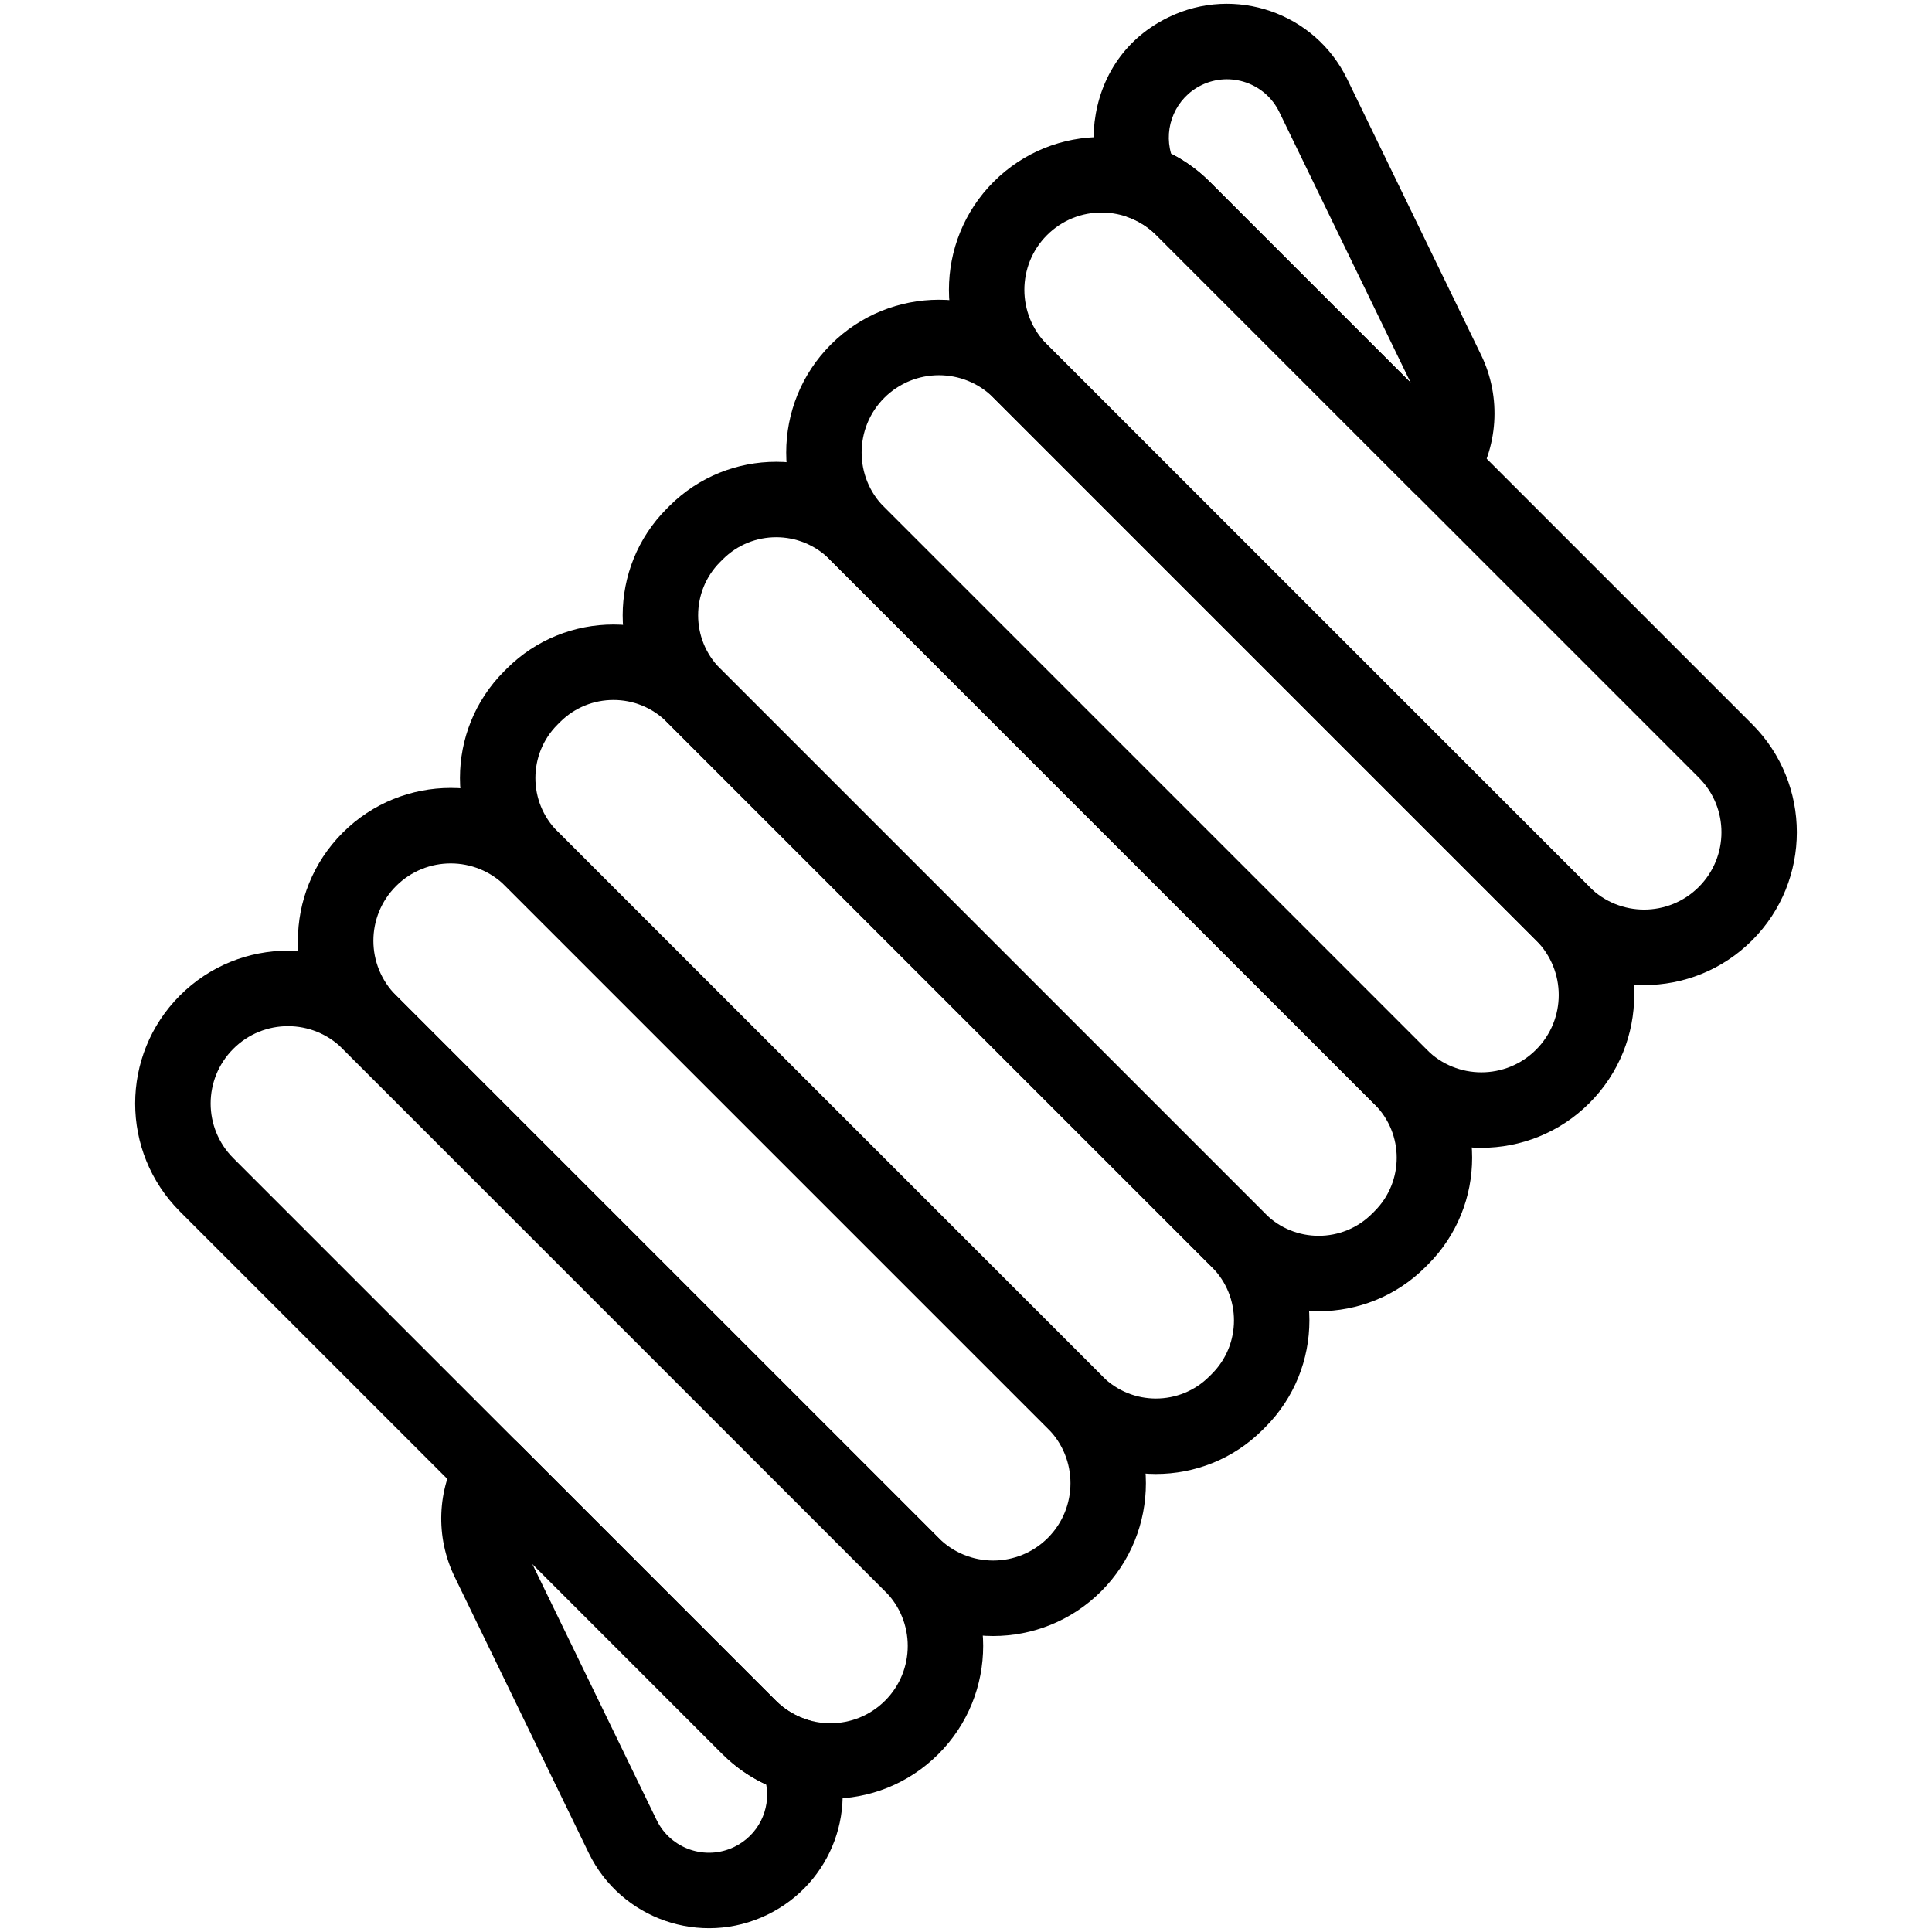
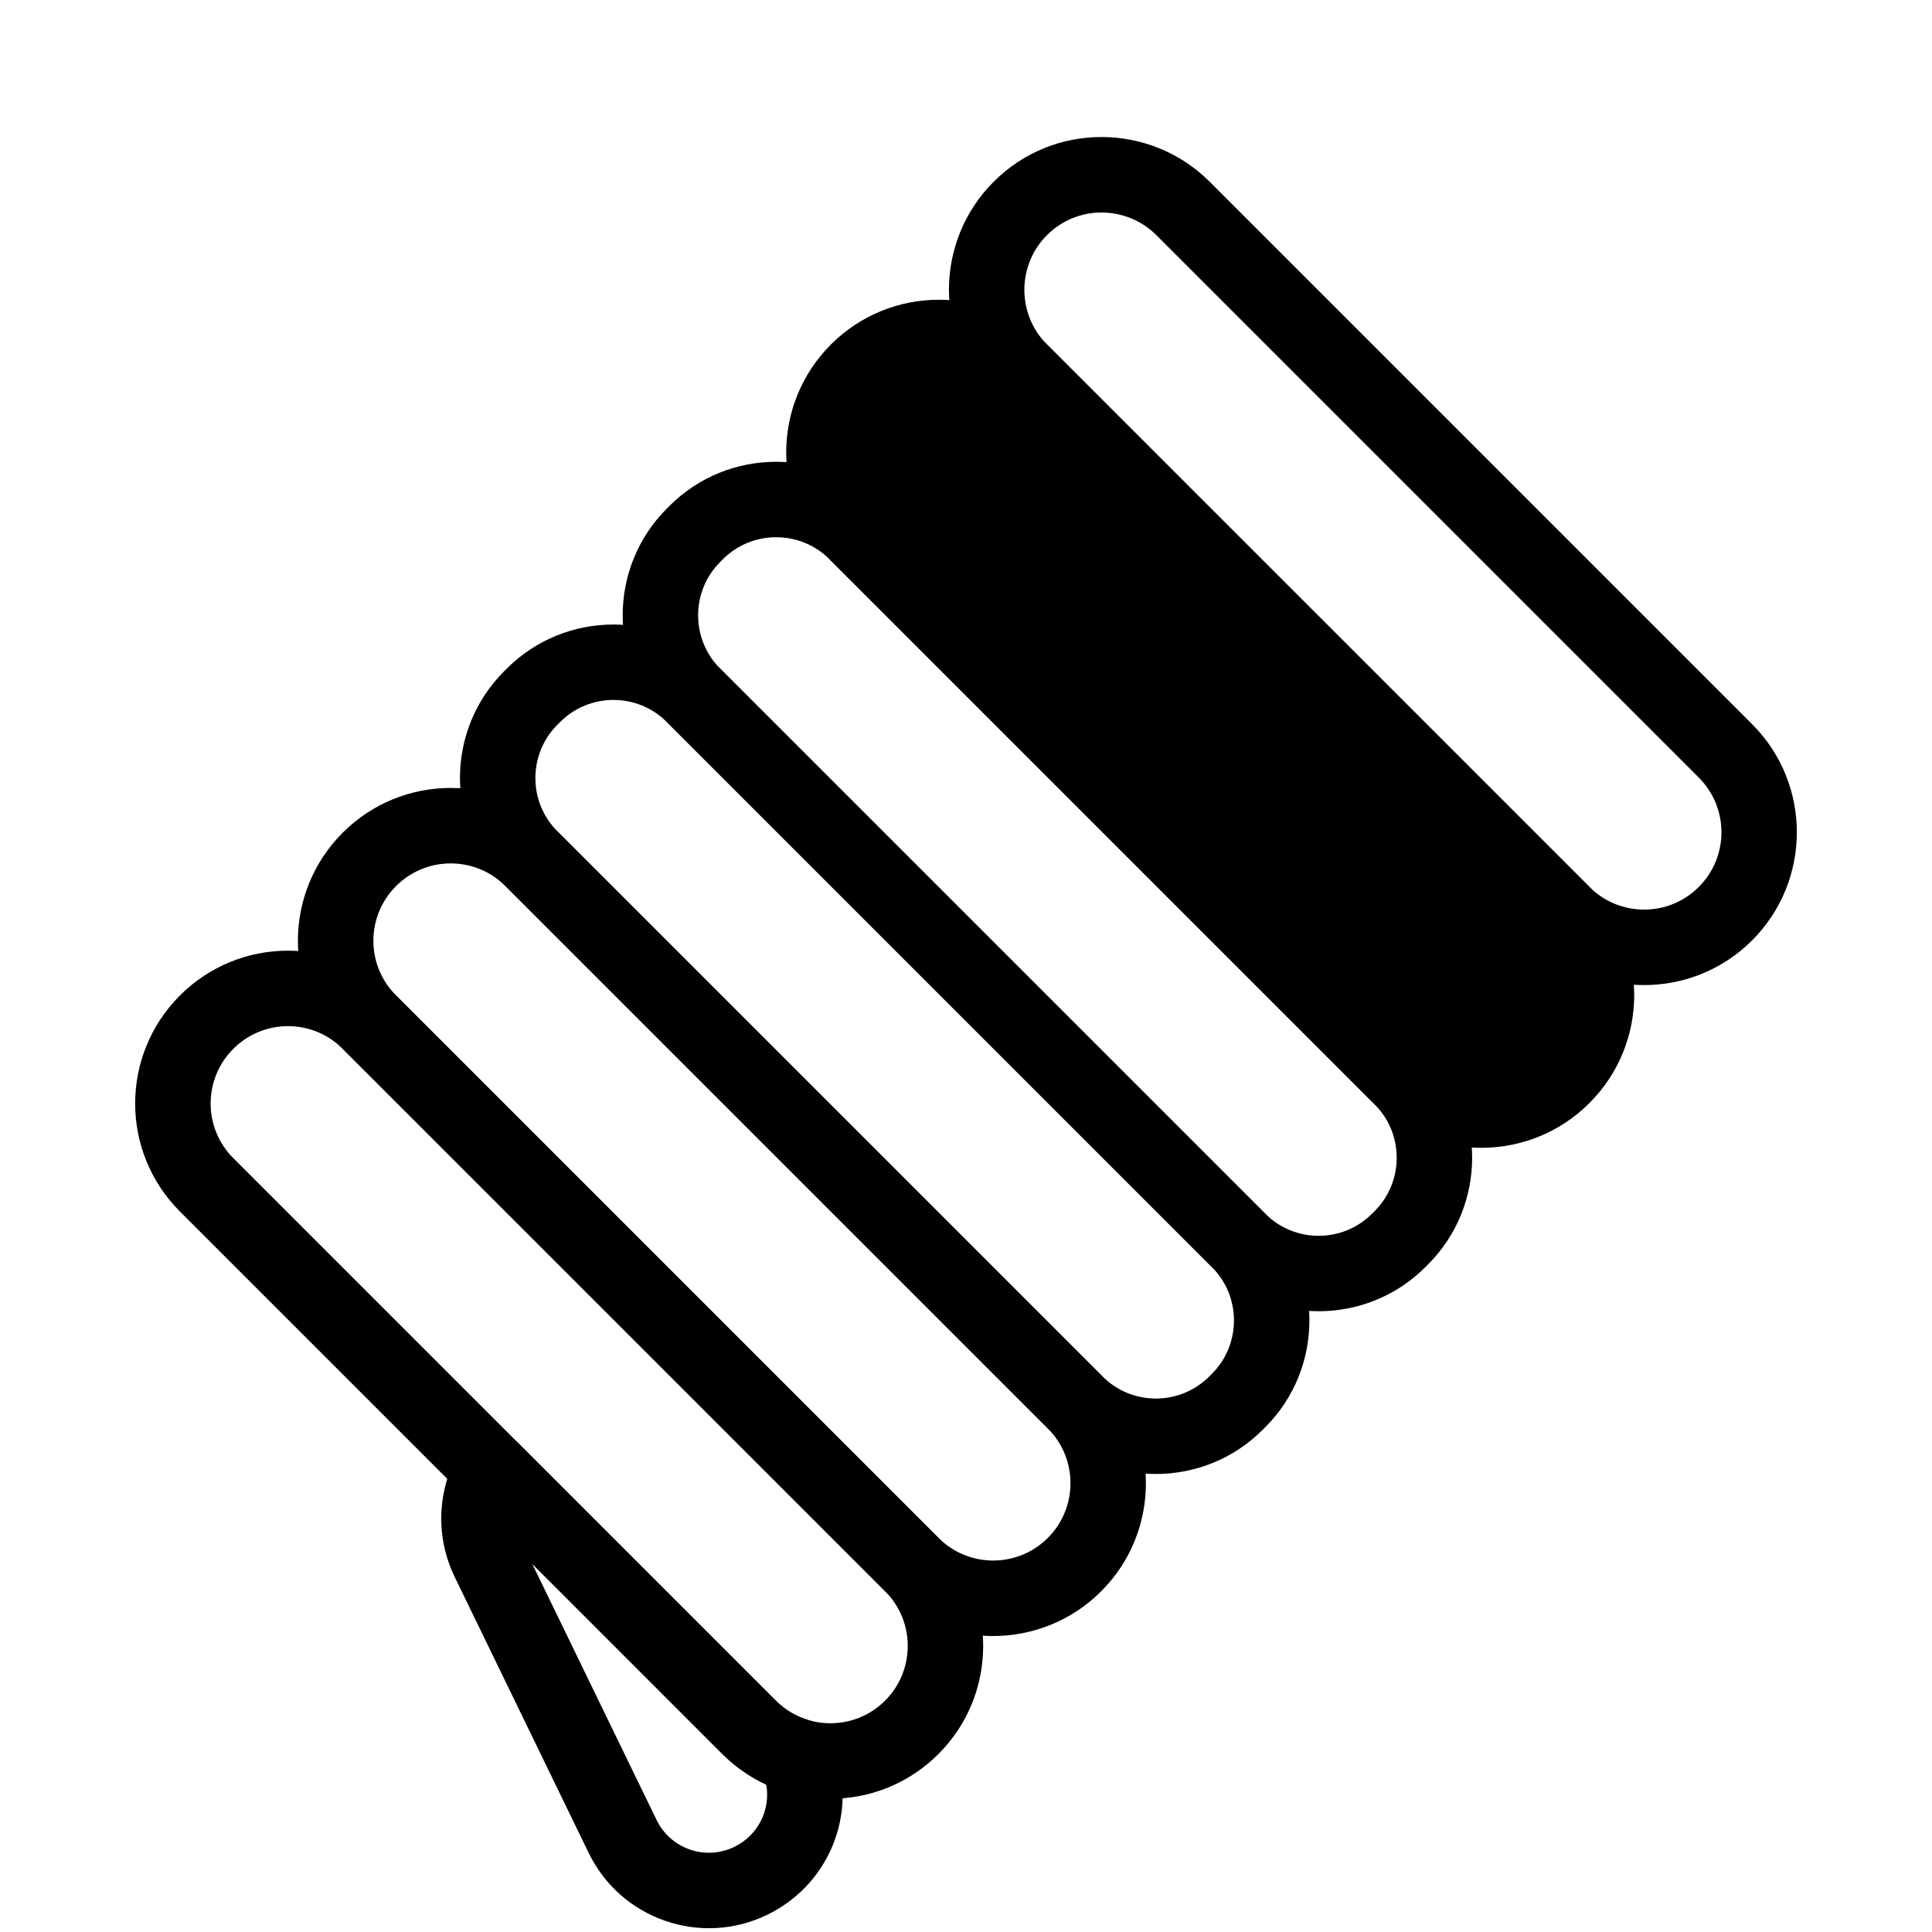
<svg xmlns="http://www.w3.org/2000/svg" height="512" viewBox="0 0 512 512" width="512">
  <g id="_x31_1_Marshmallow_x2C__candy_x2C__dessert_x2C__sweat_x2C__roll">
    <g>
      <g id="XMLID_1501_">
        <g>
-           <path id="XMLID_1524_" d="m363.946 292.32-143.754-143.753c-15.787-15.789-15.787-41.479 0-57.268 15.817-15.817 41.445-15.824 57.269-.001l143.753 143.753c15.827 15.829 15.827 41.439 0 57.269-15.819 15.818-41.447 15.821-57.268 0zm-129.612-186.879c-7.989 7.99-7.989 20.993.001 28.984l143.753 143.752c8.002 8.002 20.98 8.006 28.983 0 8.01-8.008 8.013-20.973 0-28.983l-143.753-143.753c-8.001-8.003-20.978-8.005-28.984 0z" />
+           <path id="XMLID_1524_" d="m363.946 292.32-143.754-143.753c-15.787-15.789-15.787-41.479 0-57.268 15.817-15.817 41.445-15.824 57.269-.001l143.753 143.753c15.827 15.829 15.827 41.439 0 57.269-15.819 15.818-41.447 15.821-57.268 0zm-129.612-186.879c-7.989 7.99-7.989 20.993.001 28.984l143.753 143.752l-143.753-143.753c-8.001-8.003-20.978-8.005-28.984 0z" />
        </g>
        <g>
          <path id="XMLID_1521_" d="m321.17 335.796-144.454-144.452c-15.596-15.597-15.596-40.973 0-56.569l.705-.704c15.592-15.59 40.968-15.591 56.564.005l144.453 144.452c15.595 15.597 15.595 40.973 0 56.568l-.705.705c-15.59 15.588-40.965 15.593-56.563-.005zm-129.611-187.578-.705.704c-7.793 7.793-7.793 20.481.005 28.279l144.453 144.452c7.797 7.799 20.486 7.799 28.283 0l.705-.704c7.793-7.793 7.793-20.481-.005-28.28l-144.453-144.451c-7.795-7.798-20.486-7.8-28.283 0z" />
        </g>
        <g id="XMLID_1517_">
          <path id="XMLID_1518_" d="m278.044 378.922-144.454-144.453c-15.595-15.597-15.595-40.973 0-56.568l.705-.705c15.592-15.591 40.968-15.59 56.563.005l144.453 144.452c15.596 15.597 15.596 40.973 0 56.569l-.705.704c-15.589 15.589-40.964 15.594-56.562-.004zm-129.611-187.578-.705.704c-7.793 7.793-7.793 20.481.005 28.28l144.453 144.451c7.797 7.799 20.486 7.799 28.283 0l.705-.704c7.793-7.793 7.793-20.481-.005-28.279l-144.453-144.452c-7.795-7.798-20.486-7.8-28.283 0z" />
        </g>
        <g>
          <path id="XMLID_1514_" d="m234.568 421.698-143.753-143.753c-15.827-15.829-15.827-41.439 0-57.269 15.822-15.82 41.444-15.821 57.268 0l143.754 143.753c15.787 15.789 15.787 41.48 0 57.268 0 .001-.001.001-.001.001-15.818 15.818-41.447 15.821-57.268 0zm-129.61-186.879c-8.01 8.008-8.013 20.973 0 28.983l143.753 143.753c8.001 8.003 20.979 8.005 28.983 0 7.99-7.99 7.99-20.993 0-28.984l-143.753-143.752c-8.004-8.004-20.978-8.006-28.983 0z" />
        </g>
        <g>
          <path id="XMLID_1511_" d="m191.442 464.824-143.753-143.753c-15.827-15.829-15.827-41.439 0-57.269 15.822-15.82 41.444-15.821 57.268 0l143.754 143.753c15.788 15.788 15.788 41.479 0 57.268v.001c-16.068 16.068-41.714 15.555-57.269 0zm-129.61-186.879c-8.01 8.008-8.013 20.973 0 28.983l143.753 143.753c7.997 7.997 20.979 8.007 28.983 0 7.99-7.991 7.991-20.993 0-28.983l-143.753-143.753c-8.004-8.004-20.978-8.006-28.983 0z" />
        </g>
        <g>
          <path id="XMLID_1508_" d="m156.007 491.04-35.514-73.146c-5.154-10.62-4.685-23.063 1.257-33.285 3.289-5.659 11.067-6.692 15.717-2.046l68.117 68.118c2.402 2.402 5.247 4.117 8.456 5.097 2.78.85 5.054 2.865 6.228 5.524 7.732 17.507.293 37.771-16.935 46.135-17.581 8.538-38.792 1.195-47.326-16.397zm-14.966-76.619 32.96 67.888c3.729 7.69 12.975 10.84 20.598 7.138l.001-.001c6.349-3.082 9.643-9.874 8.462-16.506-4.297-1.993-8.249-4.745-11.619-8.115z" />
        </g>
        <g>
          <path id="XMLID_1505_" d="m407.072 249.194-143.754-143.753c-15.787-15.789-15.787-41.479 0-57.268 16.041-16.041 41.682-15.584 57.269-.001l143.753 143.753c15.789 15.789 15.789 41.48 0 57.269-15.823 15.82-41.445 15.821-57.268 0zm-129.612-186.879c-7.989 7.99-7.989 20.993.001 28.984l143.753 143.752c8.004 8.004 20.978 8.006 28.983 0 8.01-8.008 8.013-20.973 0-28.983l-143.753-143.753c-7.801-7.805-20.801-8.181-28.984 0z" />
        </g>
        <g>
-           <path id="XMLID_1502_" d="m374.792 130.663-68.348-68.348c-2.093-2.094-4.534-3.664-7.255-4.67-11.835-4.372-16.475-39.985 10.505-53.086 17.575-8.531 38.796-1.192 47.326 16.398l35.506 73.154c5.439 11.21 4.547 24.621-2.325 35-3.482 5.263-10.934 6.027-15.409 1.552zm-64.432-89.929c3.759 1.906 7.185 4.397 10.227 7.438l53.264 53.264-34.823-71.748c-3.711-7.649-12.945-10.853-20.597-7.138-6.855 3.33-10.138 11.102-8.071 18.184z" />
-         </g>
+           </g>
      </g>
    </g>
  </g>
</svg>